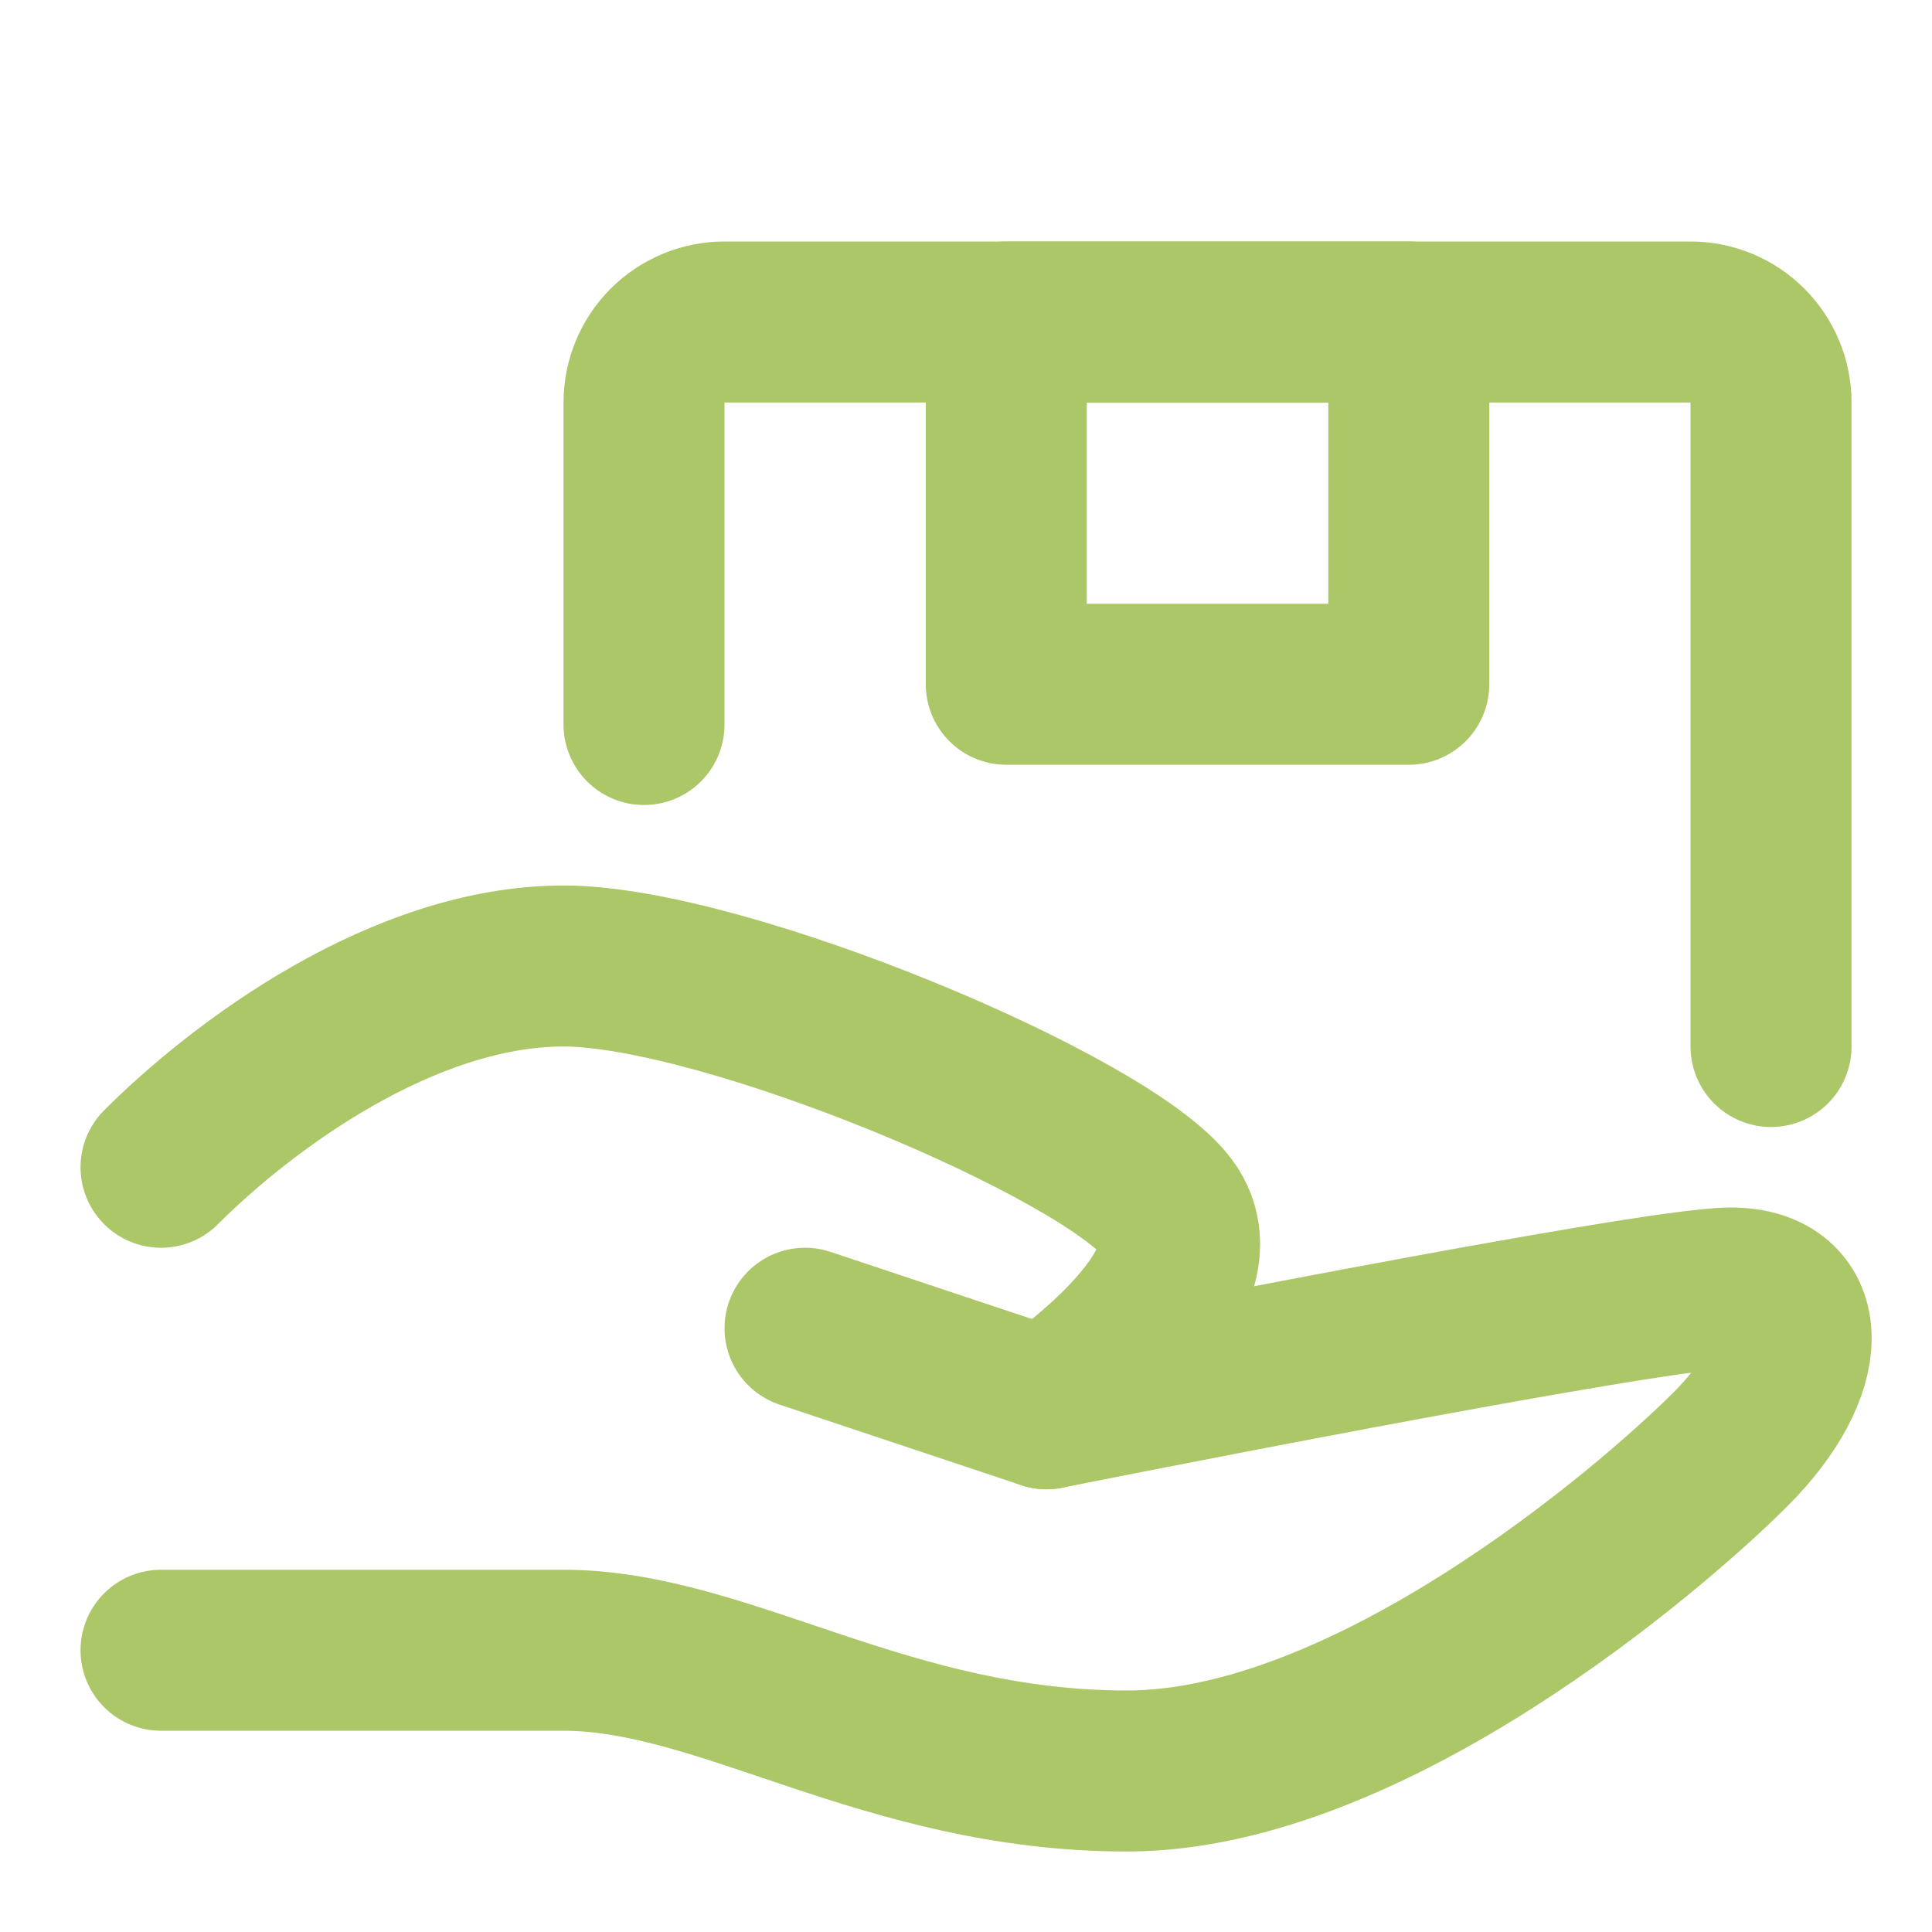
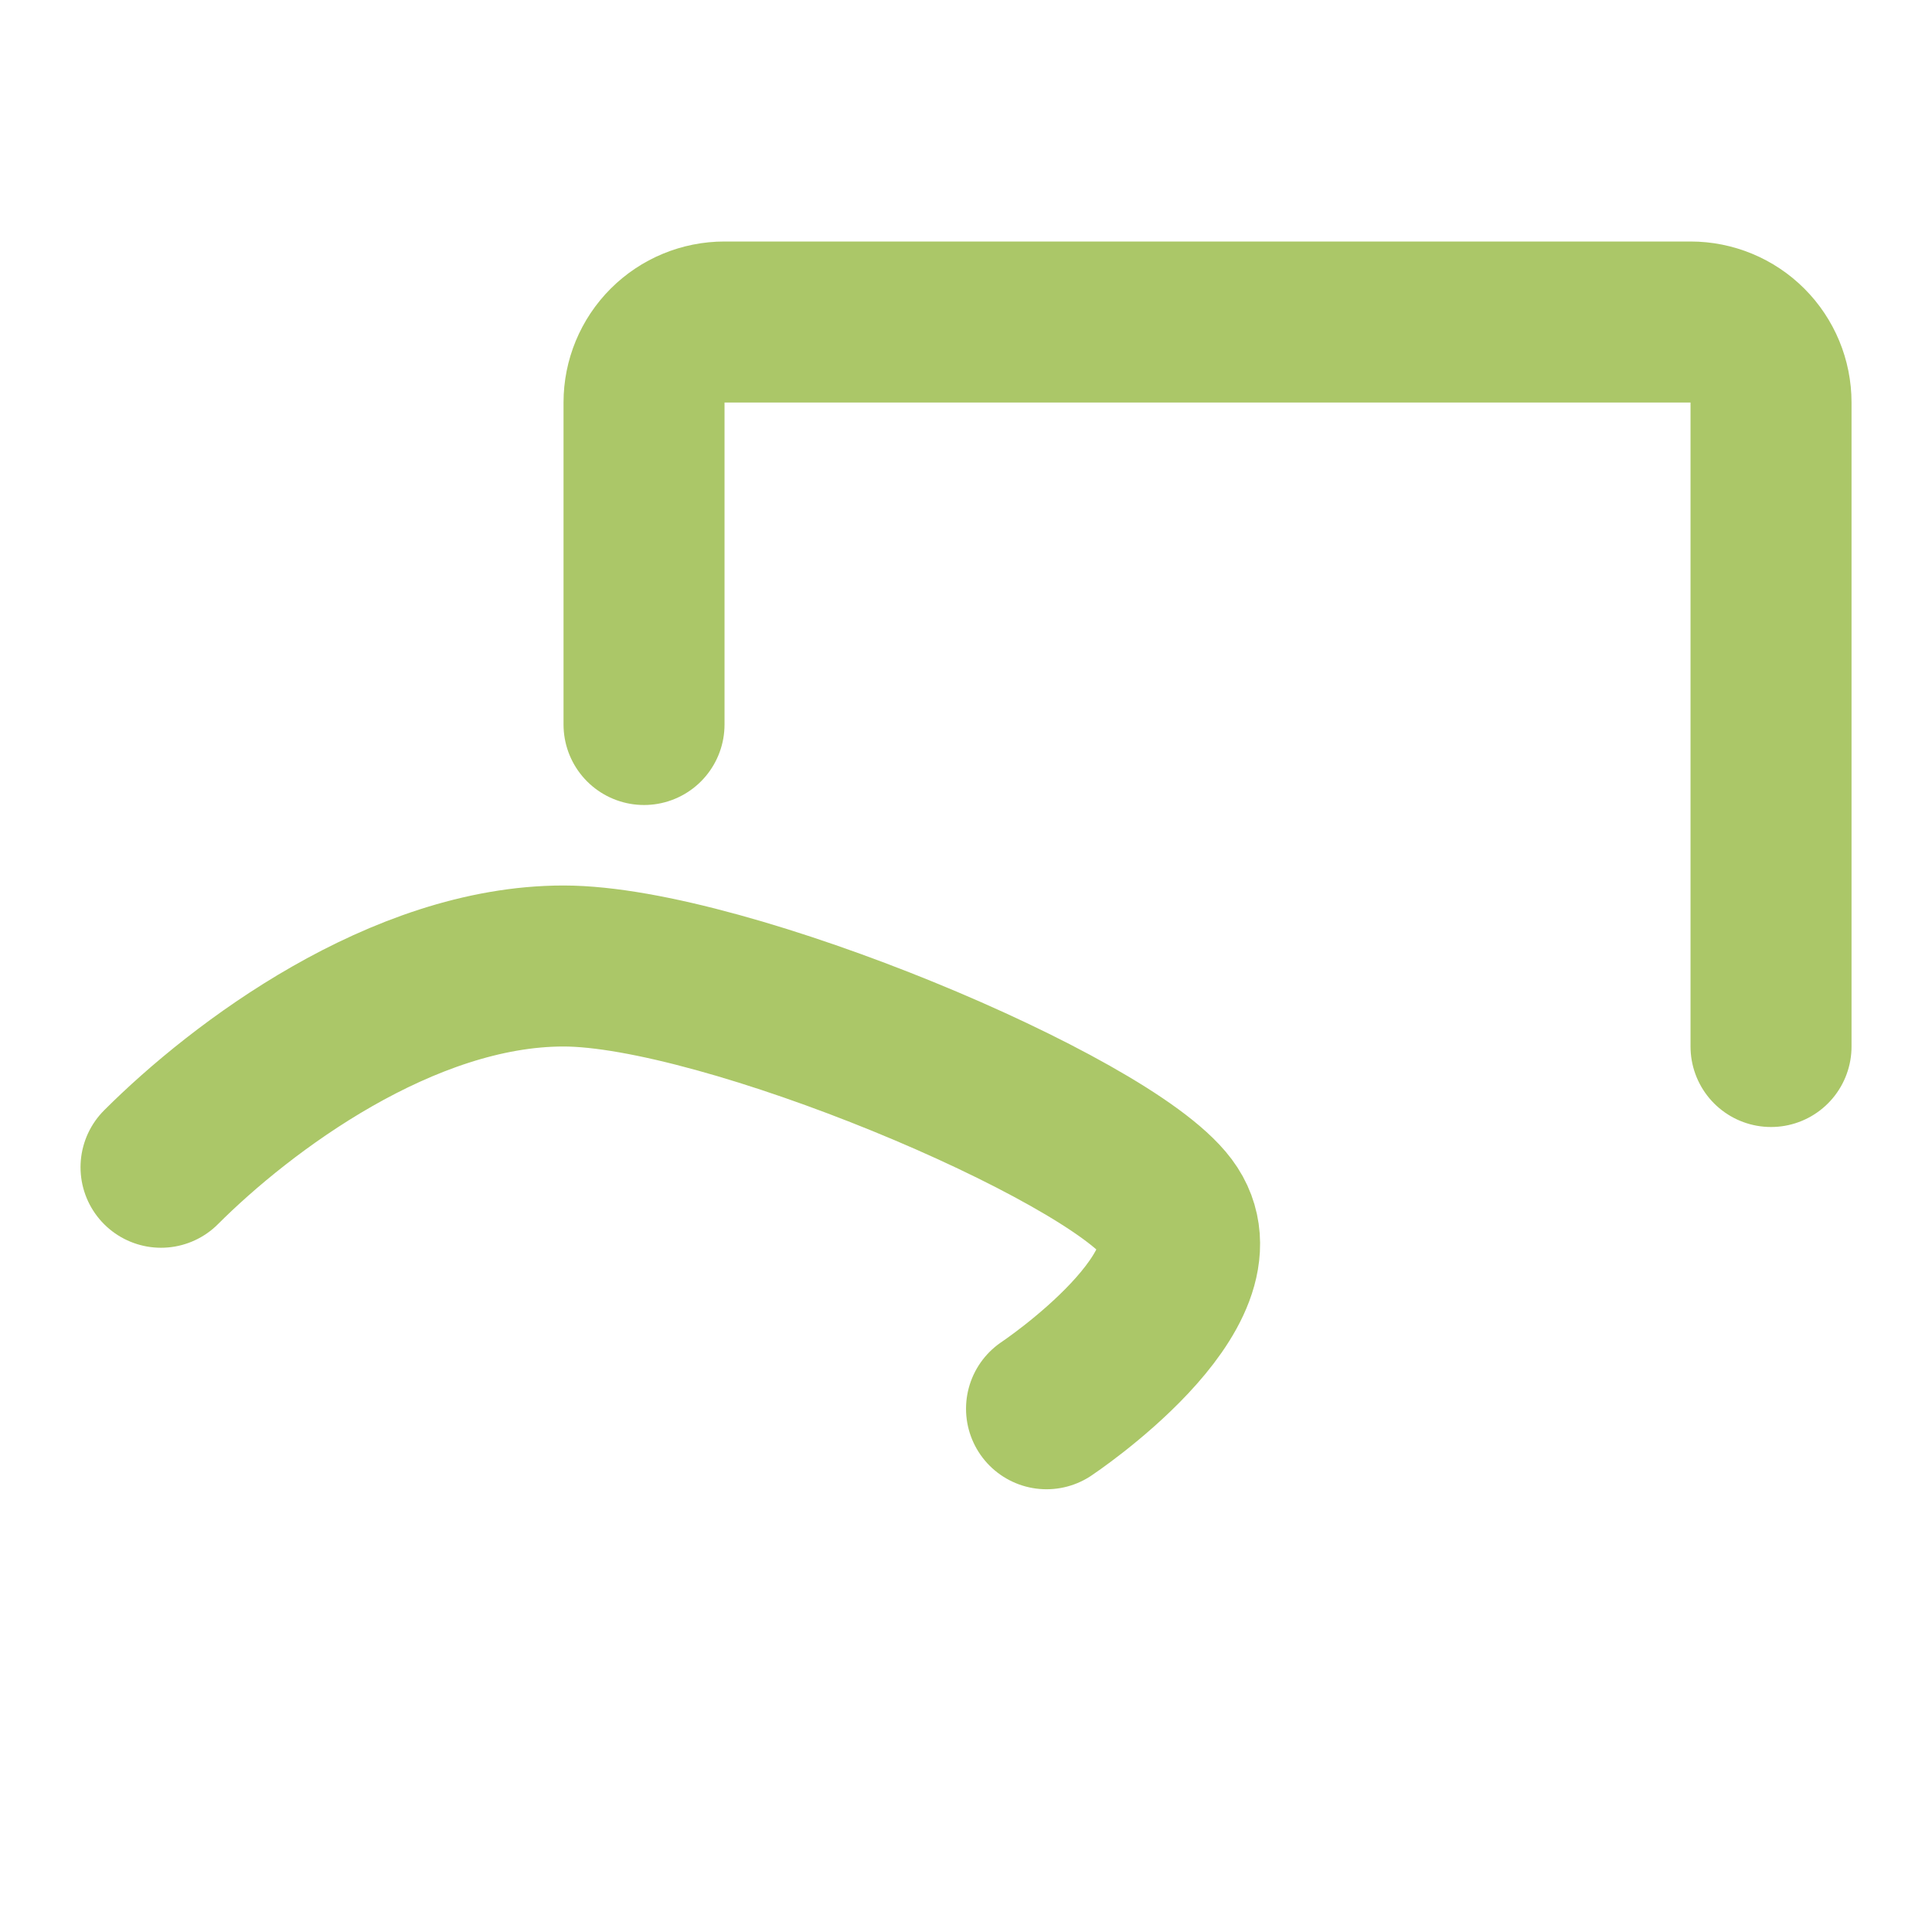
<svg xmlns="http://www.w3.org/2000/svg" width="72" height="72" viewBox="0 0 72 72" fill="none">
-   <path d="M30.001 49.5L39.001 52.5C39.001 52.5 61.501 48 64.501 48C67.501 48 67.501 51 64.501 54C61.501 57 51.001 66 42.001 66C33.001 66 27.001 61.5 21.001 61.5H6.001" stroke="#ABC768" stroke-width="6" stroke-linecap="round" stroke-linejoin="round" />
  <path d="M6.001 43.5C9.001 40.5 15.001 36 21.001 36C27.001 36 41.251 42 43.501 45C45.751 48 39.001 52.5 39.001 52.5M24.001 27V15C24.001 14.204 24.317 13.441 24.88 12.878C25.442 12.316 26.205 12 27.001 12H63.001C63.797 12 64.56 12.316 65.122 12.878C65.685 13.441 66.001 14.204 66.001 15V39" stroke="#ABC768" stroke-width="6" stroke-linecap="round" stroke-linejoin="round" />
-   <path d="M37.501 12H52.501V25.5H37.501V12Z" stroke="#ABC768" stroke-width="6" stroke-linecap="round" stroke-linejoin="round" />
</svg>